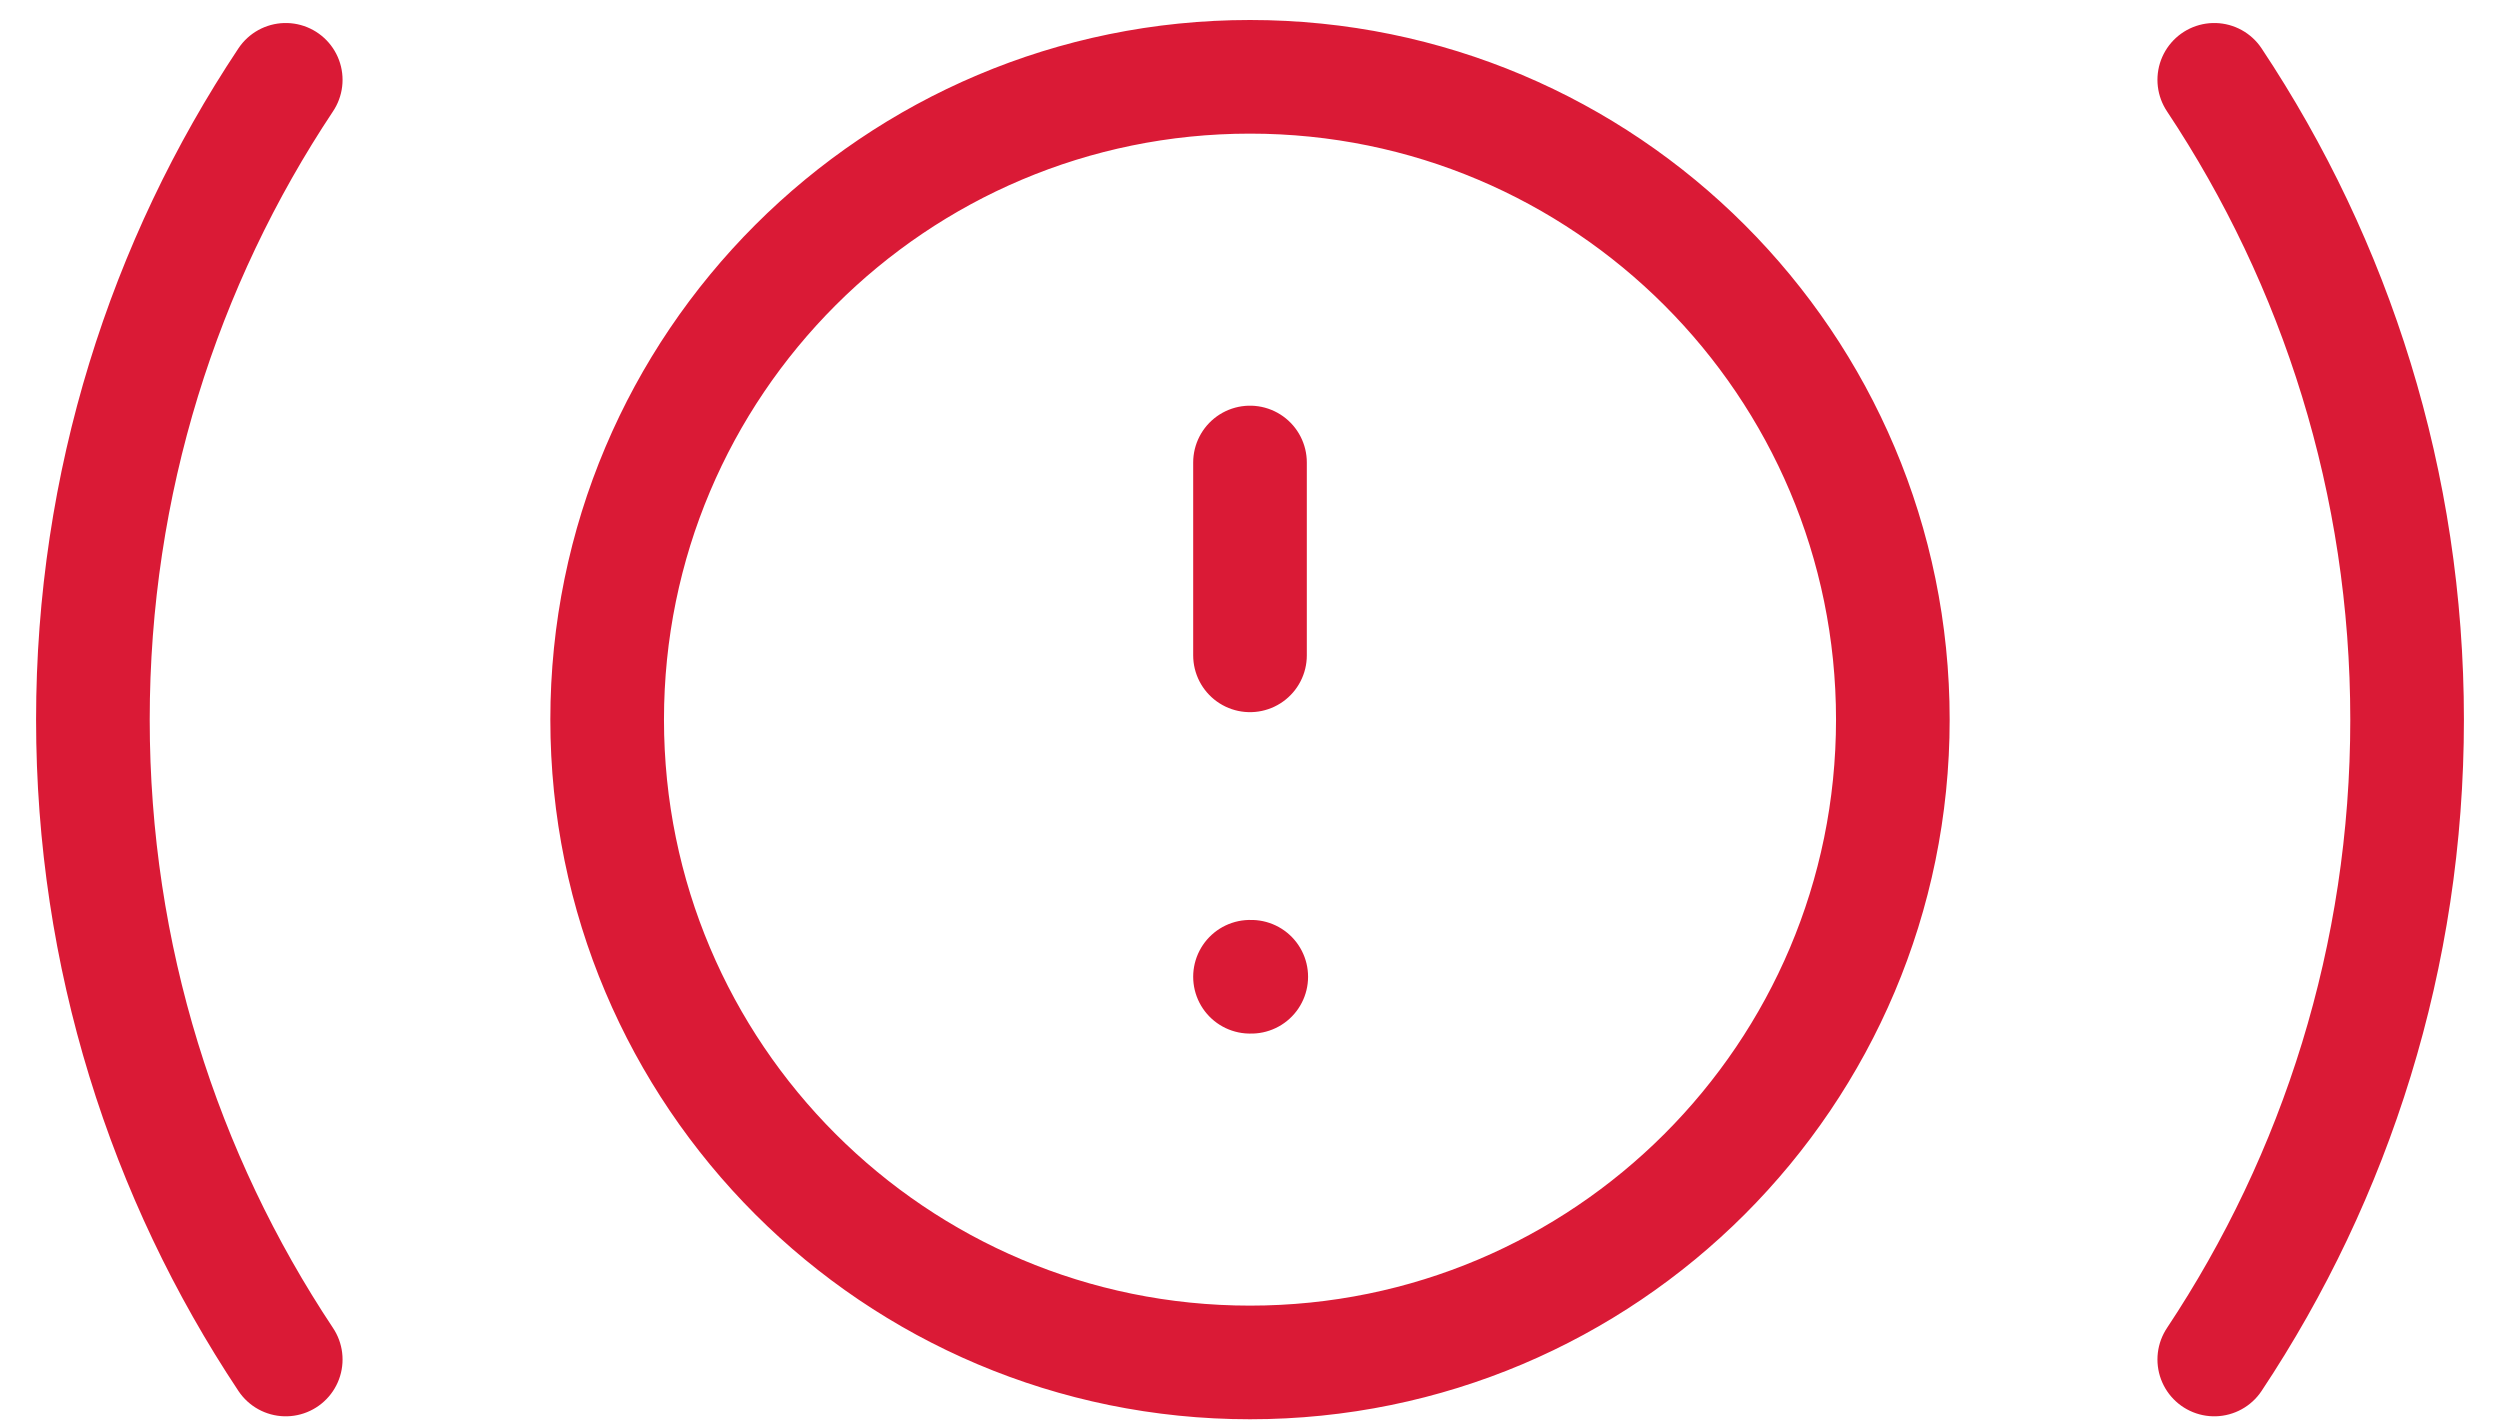
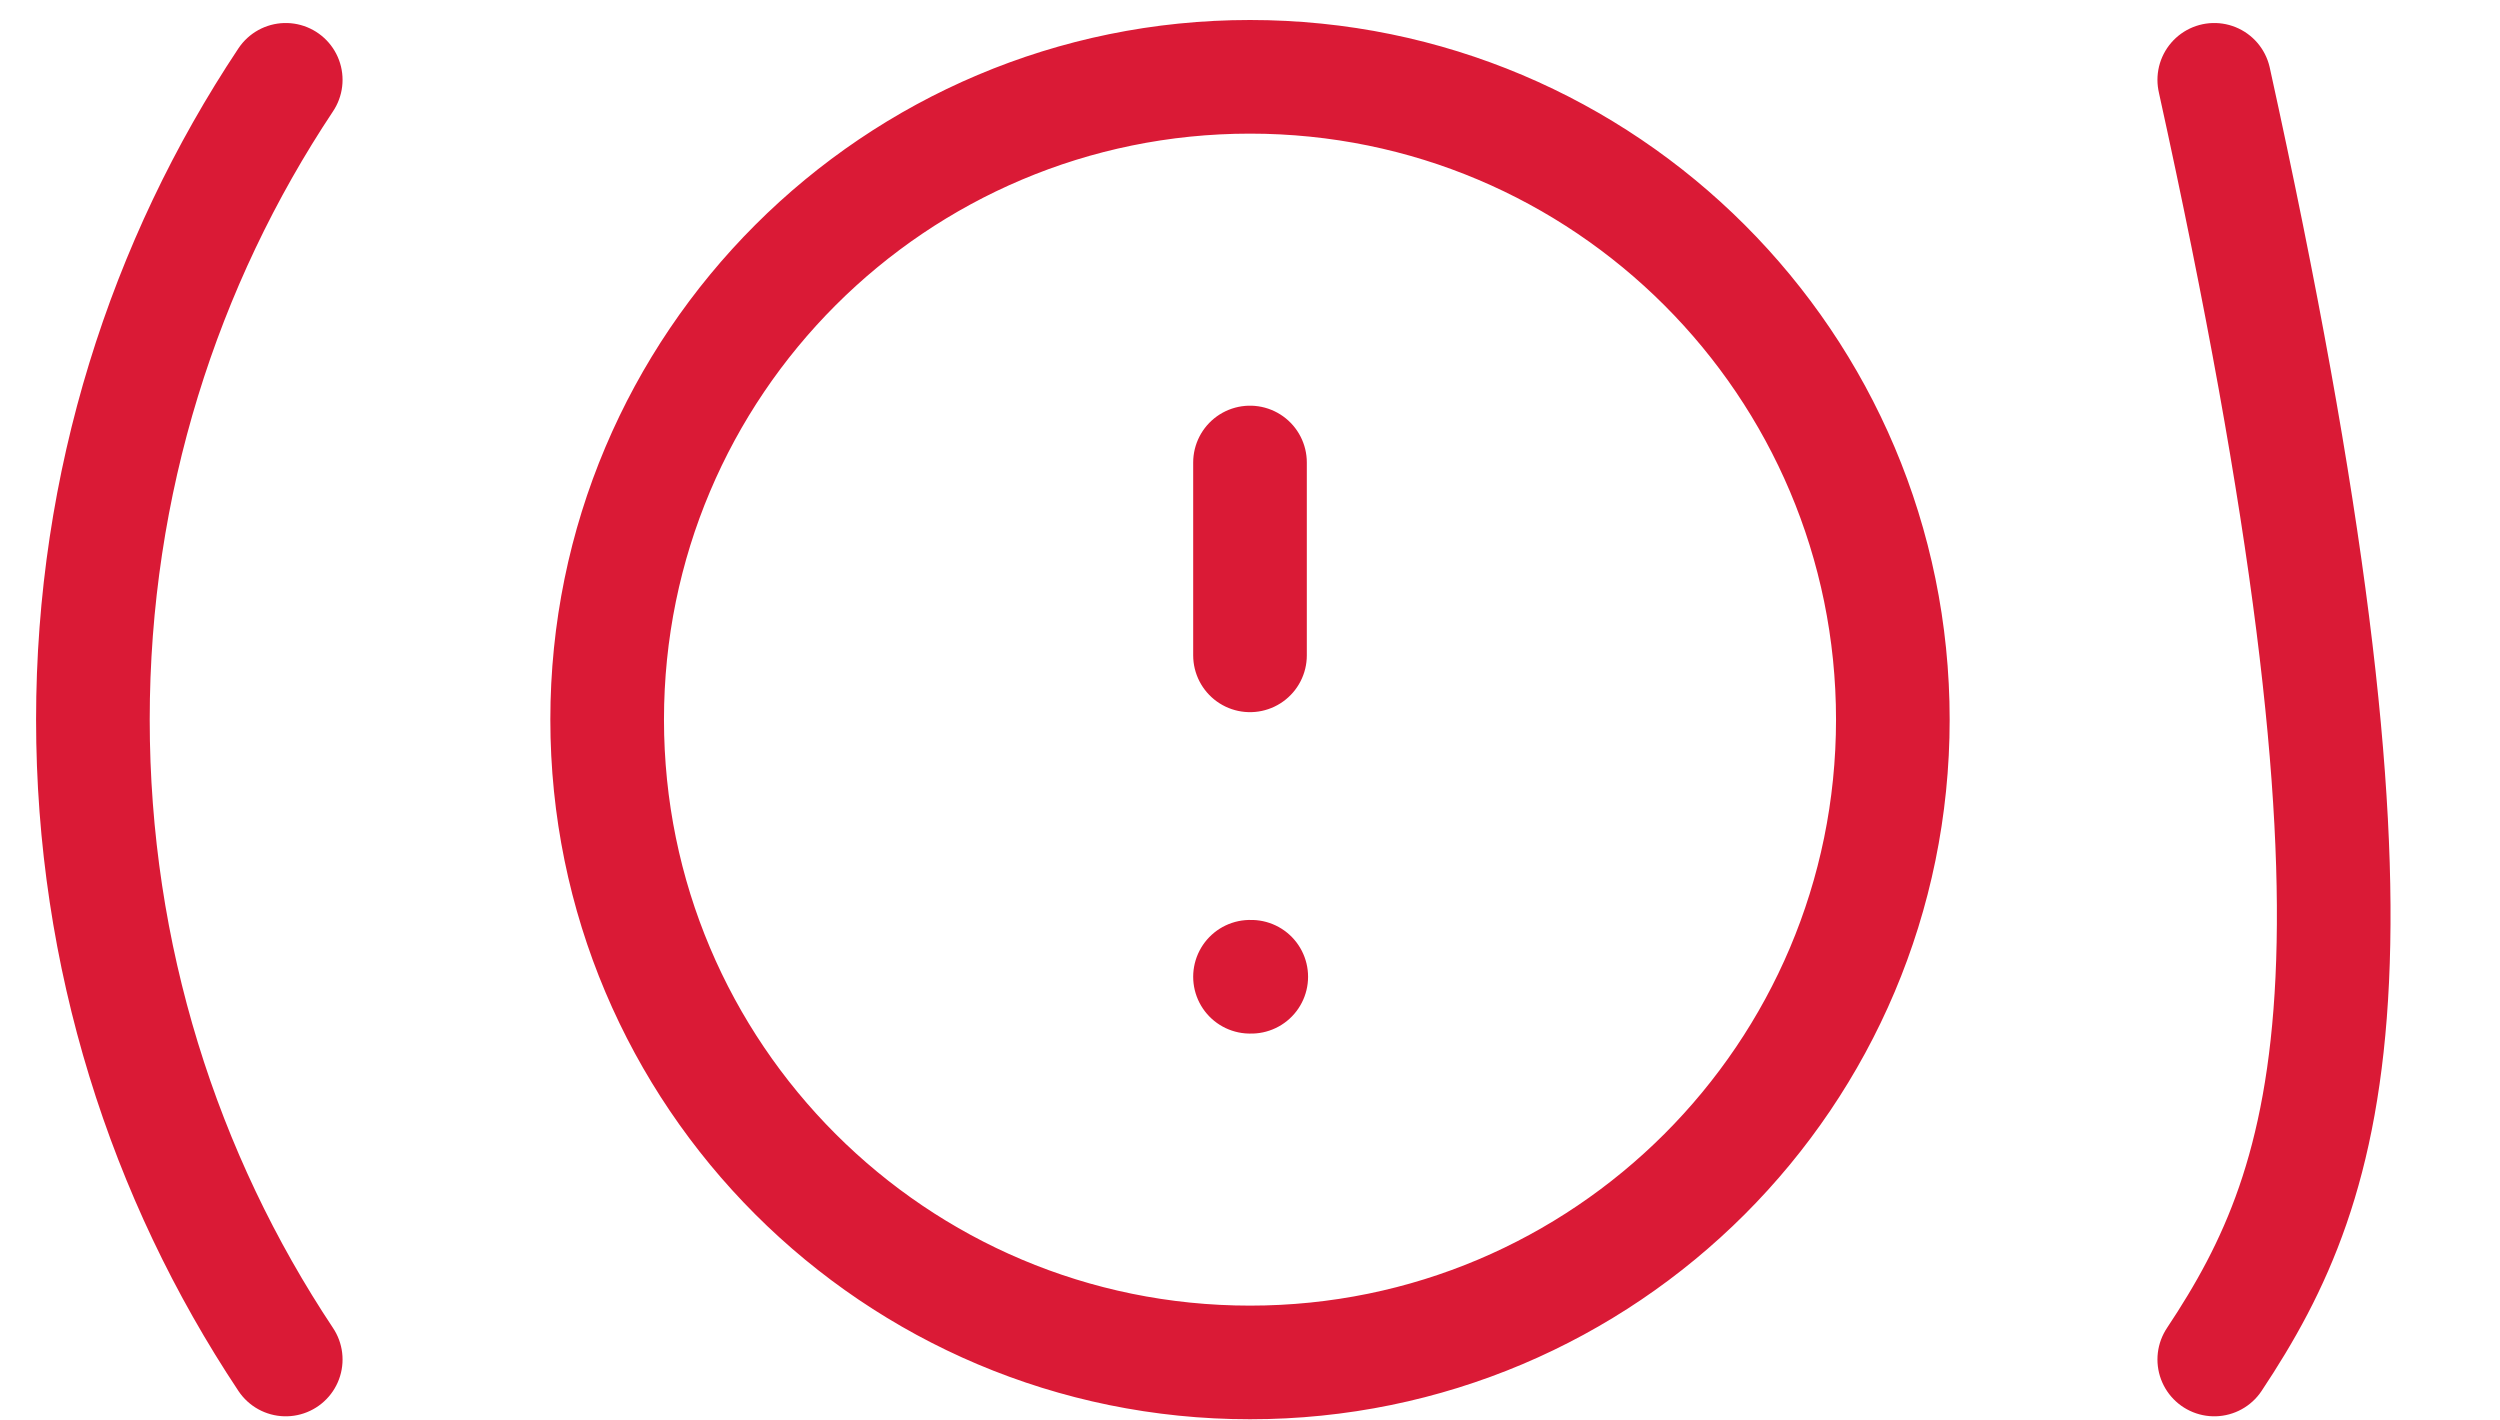
<svg xmlns="http://www.w3.org/2000/svg" width="44" height="25" viewBox="0 0 44 25" fill="none">
-   <path d="M22 8.14V11.534M22 17.191H22.022M38.971 1.405C41.115 4.63 42.365 8.502 42.365 12.666C42.365 16.829 41.115 20.701 38.971 23.927M5.029 1.405C2.884 4.63 1.635 8.502 1.635 12.666C1.635 16.829 2.884 20.701 5.029 23.927M33.314 12.665C33.314 18.914 28.248 23.979 22 23.979C15.751 23.979 10.686 18.914 10.686 12.665C10.686 6.417 15.751 1.352 22 1.352C28.248 1.352 33.314 6.417 33.314 12.665Z" stroke="#DA1A36" stroke-width="2" stroke-linecap="round" stroke-linejoin="round" />
+   <path d="M22 8.14V11.534M22 17.191H22.022M38.971 1.405C42.365 16.829 41.115 20.701 38.971 23.927M5.029 1.405C2.884 4.63 1.635 8.502 1.635 12.666C1.635 16.829 2.884 20.701 5.029 23.927M33.314 12.665C33.314 18.914 28.248 23.979 22 23.979C15.751 23.979 10.686 18.914 10.686 12.665C10.686 6.417 15.751 1.352 22 1.352C28.248 1.352 33.314 6.417 33.314 12.665Z" stroke="#DA1A36" stroke-width="2" stroke-linecap="round" stroke-linejoin="round" />
</svg>